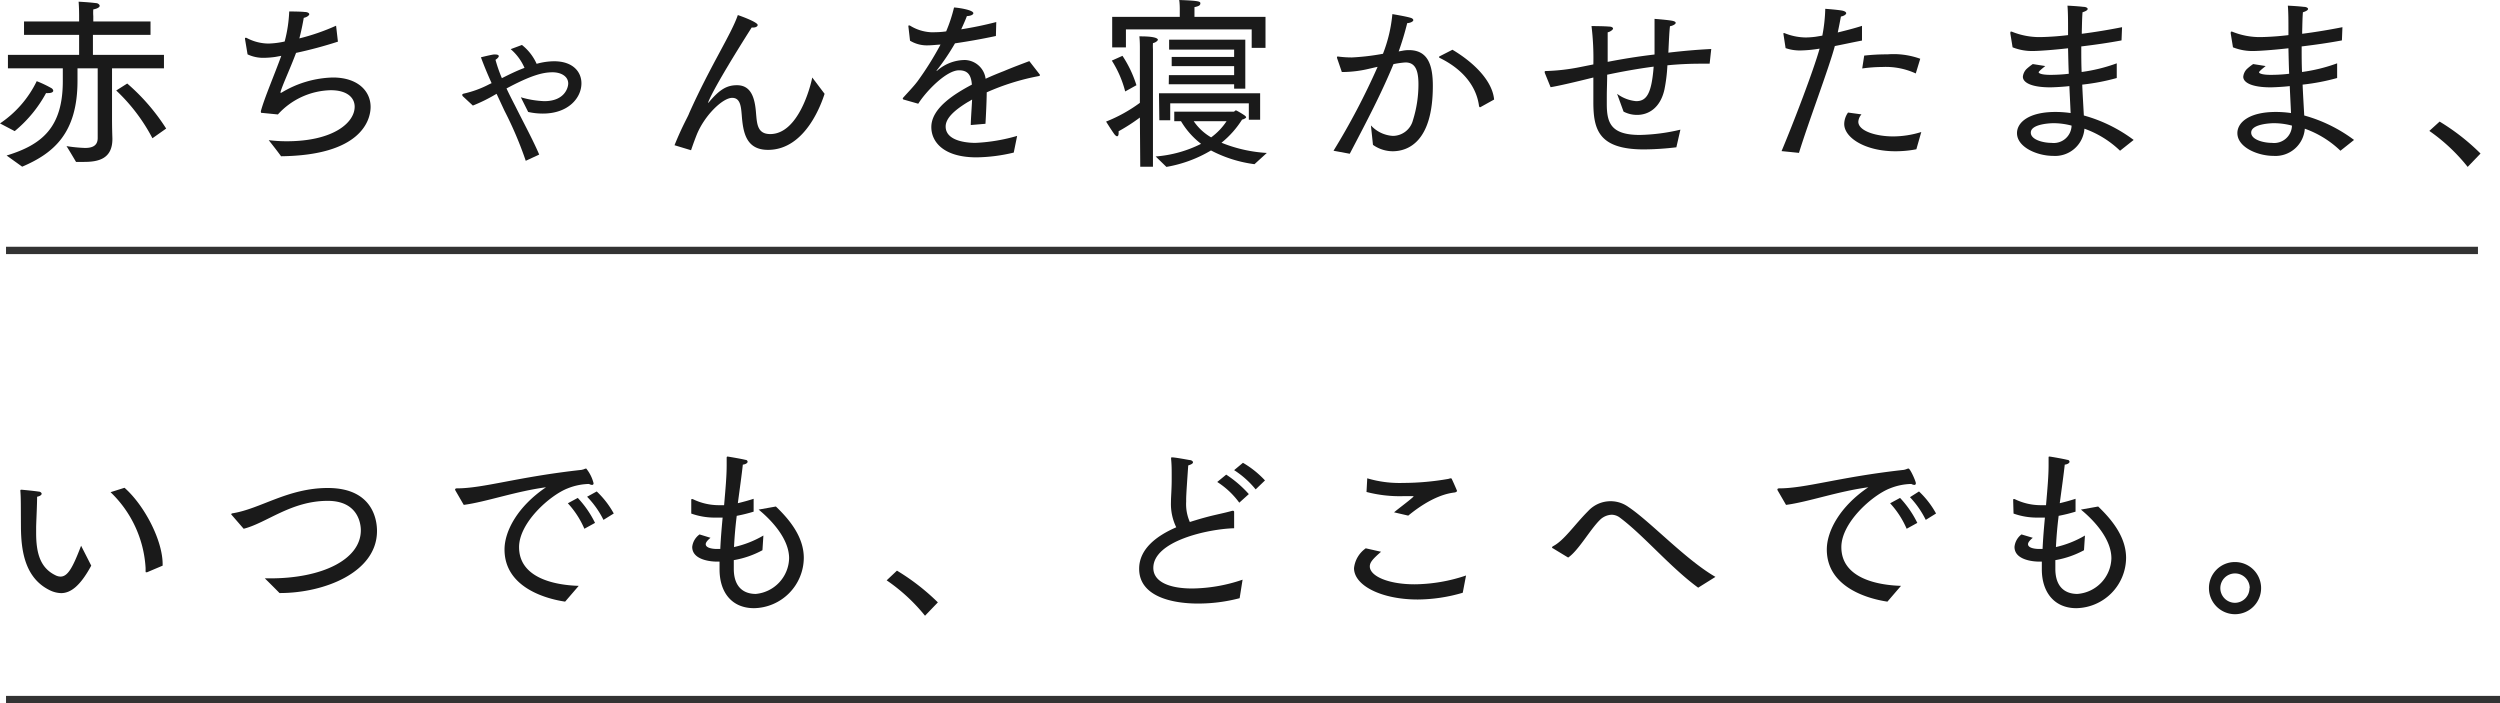
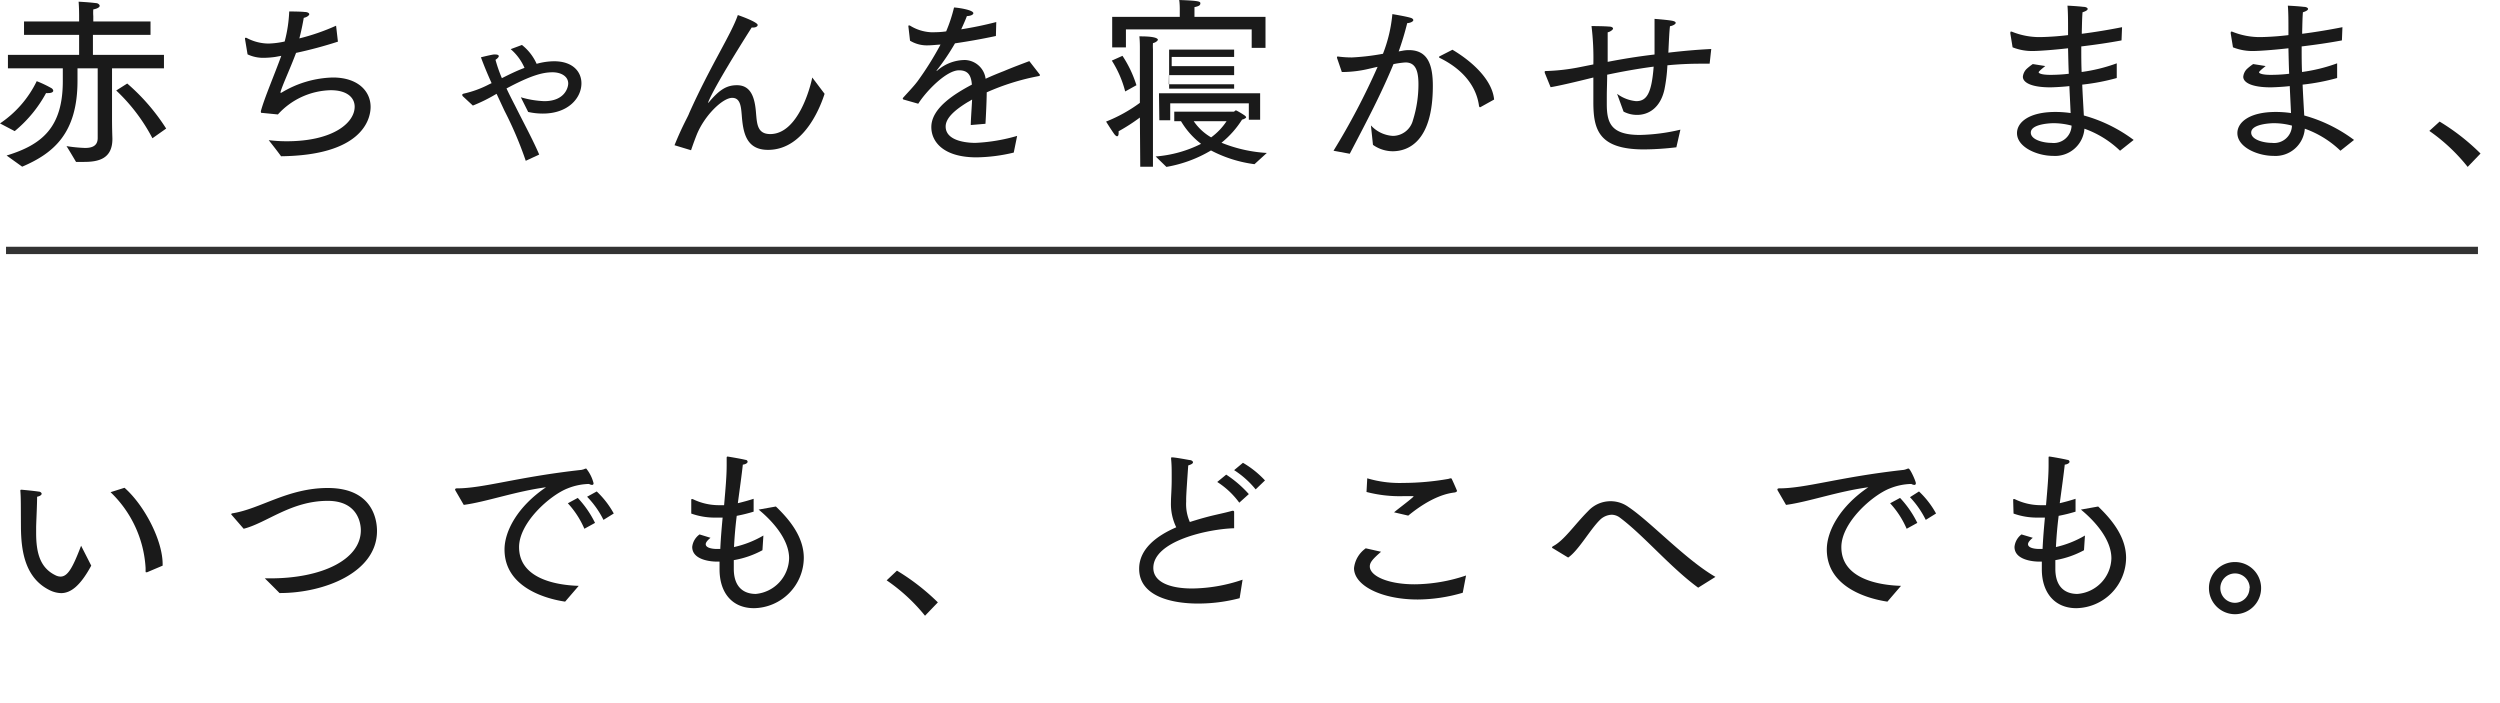
<svg xmlns="http://www.w3.org/2000/svg" viewBox="0 0 340.32 95.73">
  <defs>
    <style>.cls-1{fill:#1a1a1a;}.cls-2{fill:none;stroke:#333;stroke-miterlimit:10;}</style>
  </defs>
  <g id="レイヤー_2" data-name="レイヤー 2">
    <g id="レイヤー_1-2" data-name="レイヤー 1">
      <path class="cls-1" d="M0,16.8a14.58,14.58,0,0,0,5-5.75,15.38,15.38,0,0,1,2,.95.49.49,0,0,1,.25.35c0,.17-.23.32-.65.32a2,2,0,0,1-.33,0A17.49,17.49,0,0,1,2,17.85Zm.9,4.37c4.82-1.47,7.65-3.82,7.65-10.12V9.3H1.08V7.47h9.69V4.75H3.27V2.92h7.5V2.1S10.77,1,10.7.23c0,0,1.42.07,2.32.19.35,0,.55.23.55.38s-.25.37-.87.48a6.12,6.12,0,0,0,0,.92v.72h7.79V4.75H12.65V7.47h9.67V9.3H15.25v6.85c0,1.45.05,2.6.05,2.72v.05c0,2.7-1.9,3.12-3.85,3.12-.38,0-.75,0-1.1,0,0,0-1.15-1.95-1.3-2.15a20.32,20.32,0,0,0,2.52.25c1,0,1.73-.3,1.73-1.35V9.3H10.55V11c0,7.17-3.28,9.87-7.53,11.69Zm16.42-9.8a27.76,27.76,0,0,1,5.3,6.13l-1.87,1.32a24.46,24.46,0,0,0-4.93-6.5Z" />
      <path class="cls-1" d="M35.7,15.37c-.13,0-.18,0-.18-.12a.27.27,0,0,1,0-.15c.47-1.75,1.87-5,2.77-7.5l-.82.15A12.2,12.2,0,0,1,36,7.87a5,5,0,0,1-2.3-.47l-.35-2.1s0,0,0-.08.05-.07.1-.07a.24.24,0,0,1,.1,0,6.44,6.44,0,0,0,3,.78,11.54,11.54,0,0,0,2.2-.28,18.67,18.67,0,0,0,.62-4.09s1.48,0,2.1.07c.38,0,.63.15.63.3s-.28.4-.75.5c-.15.87-.35,1.85-.6,2.8a29.61,29.61,0,0,0,5-1.73L46,5.67a57.89,57.89,0,0,1-5.7,1.53c-.8,2.15-1.87,4.42-2.12,5.35,0,0,0,0,0,.07s0,0,.05,0a.18.18,0,0,0,.08,0,14.15,14.15,0,0,1,7-2.07c3.42,0,5.14,1.87,5.14,4,0,1.85-1.34,6.6-12.19,6.72-.55-.77-1.68-2.19-1.68-2.19a20.18,20.18,0,0,0,2.43.15c6.4,0,9.27-2.55,9.27-4.7,0-1.25-1.05-2.25-3.25-2.25a10,10,0,0,0-7.2,3.3Z" />
      <path class="cls-1" d="M63,13.1a.38.38,0,0,1-.08-.18c0-.1.13-.15.18-.17a14,14,0,0,0,3.5-1.28l.32-.15c-.57-1.27-1.07-2.47-1.45-3.52,0,0,1.18-.3,1.73-.38a1.37,1.37,0,0,1,.27,0c.28,0,.43.1.43.22s-.18.33-.45.5a19.26,19.26,0,0,0,.87,2.5c1-.5,2-1,3.08-1.4a7.07,7.07,0,0,0-1.88-2.55l1.53-.57a6.79,6.79,0,0,1,2,2.57,8.89,8.89,0,0,1,2.38-.35c2.55,0,3.72,1.43,3.72,3,0,2-1.8,4.12-5.25,4.12a9,9,0,0,1-2-.22l-1-2a12.87,12.87,0,0,0,3.2.53c2.77,0,3.25-1.85,3.25-2.4,0-1-1-1.53-2.13-1.53-1.37,0-3,.45-6.27,2.2.37.8.8,1.63,1.22,2.45,1.15,2.3,2.4,4.6,3.23,6.55l-1.83.85a50.56,50.56,0,0,0-2.9-6.82L67.6,12.77l-.23.13a21.62,21.62,0,0,1-3,1.47Z" />
      <path class="cls-1" d="M91.82,19.77c1.1-2.72,1.83-3.87,2-4.37,2.9-6.48,5.75-10.78,6.62-13.35.75.25,2.7,1,2.7,1.35,0,.2-.27.35-.62.35-.08,0-.13,0-.2,0C96.8,12.47,96.35,14,96.4,14a.16.16,0,0,0,.1-.08C98,12.12,99,11.6,100.32,11.6c1.93,0,2.45,1.72,2.6,3.85.13,1.42.18,2.8,1.93,2.8,3.82,0,5.49-6.48,5.72-7.7l1.68,2.22c-.33,1-2.48,7.63-7.7,7.63-3,0-3.4-2.38-3.58-4.75-.1-1.18-.2-2.33-1.3-2.33-1.3,0-3.75,2.38-4.82,5-.2.5-.48,1.25-.78,2.13Z" />
      <path class="cls-1" d="M123,13.55a.14.14,0,0,1-.1-.13.07.07,0,0,1,0-.07c.65-.73,1.45-1.55,2-2.28a42.5,42.5,0,0,0,3.13-5c-.3,0-1.13.1-1.6.1a4.43,4.43,0,0,1-2.55-.63l-.23-2V3.55a.07.07,0,0,1,.08-.08.23.23,0,0,1,.12,0,6,6,0,0,0,2.88.92h.07c.55,0,1.2,0,2-.12a20.57,20.57,0,0,0,1.07-3.25c.33,0,2.63.3,2.63.78,0,.19-.33.37-.88.39-.2.55-.5,1.2-.77,1.8A49.22,49.22,0,0,0,135.62,3l-.05,1.9c-2.1.45-4,.77-5.57,1a30.92,30.92,0,0,1-2.5,3.7s0,.07,0,.07a.33.33,0,0,0,.1-.07,5.74,5.74,0,0,1,3.77-1.43,2.93,2.93,0,0,1,2.8,2.55c.8-.37,1.65-.72,2.5-1.05,1.23-.52,2.53-1,3.45-1.35l1.4,1.8a.29.29,0,0,1,.05.1c0,.08-.08.1-.13.13a32,32,0,0,0-7.12,2.22c0,1.1-.12,3.45-.17,4.28l-2,.17c0-.7.13-2.37.18-3.47-.2.12-.4.25-.6.35-1.75,1.07-3,2.17-3,3.32,0,2.18,3.48,2.23,4.05,2.23a24.19,24.19,0,0,0,5.68-.95L138,20.77a22.75,22.75,0,0,1-5.07.65c-4.5,0-6.15-2.12-6.15-4.12,0-2.55,3.07-4.48,5.52-5.78-.1-1.3-.55-1.95-1.75-1.95-1.75,0-4.52,2.9-5.55,4.55Z" />
-       <path class="cls-1" d="M155.17,16a25.23,25.23,0,0,1-2.9,1.87,1.65,1.65,0,0,1,0,.33c0,.22-.1.35-.2.35s-.22-.1-.35-.25c-.44-.6-1.15-1.75-1.15-1.75A20.48,20.48,0,0,0,155.17,14V6.4s0-.9-.07-1.45h.17c2.33,0,2.35.4,2.35.47s-.22.35-.67.45a7,7,0,0,0,0,.83v16h-1.73ZM152.8,7.6a15.69,15.69,0,0,1,1.9,4l-1.53.85a14.52,14.52,0,0,0-1.82-4.2Zm-1.4-5.3h9.2V1.2s0-.75-.08-1.2c2.88.1,2.88.23,2.88.47s-.2.38-.8.5c0,.25,0,.61,0,.61V2.3h9.67V6.52h-1.88V4H153.27V6.45H151.4Zm5.92,19a16.58,16.58,0,0,0,6.18-1.72,10.85,10.85,0,0,1-2.73-3.08h-.92v-1.3H168s.13-.17.25-.17a.31.31,0,0,1,.13.05,10.23,10.23,0,0,1,1.07.65c.12.1.18.17.18.25s-.33.27-.55.3a12.82,12.82,0,0,1-2.8,3.15,19.39,19.39,0,0,0,6.17,1.39l-1.68,1.53a17.56,17.56,0,0,1-5.92-1.87,17.61,17.61,0,0,1-6.07,2.24Zm.45-8.6h13.77V16.3H170V14.07h-10.7v2.3h-1.48Zm1.35-2.47H168V9h-8.5V7.75H168v-1h-8.85V5.4h10.37v6.67H168v-.6h-8.9Zm3.38,6.27a7.28,7.28,0,0,0,2.37,2.2,8.53,8.53,0,0,0,2.1-2.2Z" />
+       <path class="cls-1" d="M155.17,16a25.23,25.23,0,0,1-2.9,1.87,1.65,1.65,0,0,1,0,.33c0,.22-.1.35-.2.35s-.22-.1-.35-.25c-.44-.6-1.15-1.75-1.15-1.75A20.48,20.48,0,0,0,155.17,14V6.4s0-.9-.07-1.45h.17c2.33,0,2.35.4,2.35.47s-.22.35-.67.45a7,7,0,0,0,0,.83v16h-1.73ZM152.8,7.6a15.69,15.69,0,0,1,1.9,4l-1.53.85a14.52,14.52,0,0,0-1.82-4.2Zm-1.4-5.3h9.2V1.2s0-.75-.08-1.2c2.88.1,2.88.23,2.88.47s-.2.38-.8.5c0,.25,0,.61,0,.61V2.3h9.67V6.52h-1.88V4H153.27V6.45H151.4Zm5.92,19a16.58,16.58,0,0,0,6.18-1.72,10.85,10.85,0,0,1-2.73-3.08h-.92v-1.3H168s.13-.17.25-.17a.31.31,0,0,1,.13.05,10.23,10.23,0,0,1,1.07.65c.12.1.18.17.18.25s-.33.27-.55.3a12.82,12.82,0,0,1-2.8,3.15,19.39,19.39,0,0,0,6.17,1.39l-1.68,1.53a17.56,17.56,0,0,1-5.92-1.87,17.61,17.61,0,0,1-6.07,2.24Zm.45-8.6h13.77V16.3H170V14.07h-10.7v2.3h-1.48Zm1.35-2.47H168V9h-8.5V7.75H168v-1h-8.85V5.4v6.67H168v-.6h-8.9Zm3.38,6.27a7.28,7.28,0,0,0,2.37,2.2,8.53,8.53,0,0,0,2.1-2.2Z" />
      <path class="cls-1" d="M181.53,20.52a95.3,95.3,0,0,0,6-11.42c-.37.07-.75.17-1.12.25a15.9,15.9,0,0,1-3.38.45h-.37l-.65-1.9a.24.24,0,0,1,0-.13c0-.07,0-.07.1-.07h.08a14,14,0,0,0,1.85.12,31.63,31.63,0,0,0,4.22-.5,19.67,19.67,0,0,0,1.28-5.4s1.8.3,2.4.48c.3.07.45.2.45.35s-.33.37-.83.4A40.14,40.14,0,0,1,190.4,7l.55-.1a4.56,4.56,0,0,1,.82-.08c2.6,0,3.28,2,3.28,4.88,0,7.67-3.43,8.89-5.48,8.89a4.69,4.69,0,0,1-2.67-.87l-.28-2.65a4.4,4.4,0,0,0,3,1.43,2.84,2.84,0,0,0,2.72-2.13,16.28,16.28,0,0,0,.75-4.87c0-1.83-.37-3-1.77-3a12.41,12.41,0,0,0-1.63.23c-1.65,4-3.55,7.62-5.95,12.2ZM197.72,6.77c3.18,1.9,5.45,4.38,5.67,6.78l-1.8,1a.27.27,0,0,1-.14.05s-.08-.05-.11-.15c-.3-2.35-1.82-4.82-5.32-6.55-.07,0-.12-.1-.12-.12s0-.1.1-.13Z" />
      <path class="cls-1" d="M210.28,9.9c0-.05,0-.08,0-.13s0-.1.15-.1a27.2,27.2,0,0,0,4.72-.55l1.75-.35a36.33,36.33,0,0,0-.25-5.22s1.6,0,2.4.07c.38,0,.53.15.53.28s-.35.42-.73.5v.82c0,.85,0,2,0,3.2,1.9-.37,4-.72,6.38-1,0-1,0-1.95,0-2.75,0-1,0-1.74,0-2.1,0,0,1.4.1,2.25.23.45.07.63.17.63.32s-.35.38-.78.45c-.1.83-.15,2.18-.22,3.6,1.85-.22,3.8-.4,5.84-.5l-.22,2-1.17,0c-1.53,0-3.08.07-4.58.22a22,22,0,0,1-.4,3.28c-.55,2.5-2.15,3.47-3.72,3.47a3.89,3.89,0,0,1-1.85-.45l-.88-2.42a5.1,5.1,0,0,0,2.6,1c1.43,0,2.1-1.05,2.38-4.7-2.28.3-4.43.7-6.33,1.1,0,1.05-.05,2.08-.05,3,0,.35,0,.7,0,1,0,2.6.6,4.2,4.52,4.2a26.08,26.08,0,0,0,5.5-.72l-.55,2.4a38.82,38.82,0,0,1-4.4.29c-6.2,0-6.9-2.72-6.9-6.47V13.1c0-.73,0-1.63,0-2.55-2.6.65-4.77,1.15-5.82,1.32Z" />
-       <path class="cls-1" d="M242.52,20.57c1.6-3.8,4.33-10.92,5.18-13.95a17.72,17.72,0,0,1-2.63.25,5.92,5.92,0,0,1-2-.32l-.3-1.95v0s0-.1.05-.1l.08,0a7.88,7.88,0,0,0,2.9.6A11,11,0,0,0,247.17,5l.9-.15a21.91,21.91,0,0,0,.4-3.65s1.43.1,2.23.23c.42.07.62.22.62.37s-.27.37-.72.45c-.13.7-.28,1.47-.43,2.17,1.1-.27,2.28-.57,3.3-.9l0,2c-1.15.22-2.45.5-3.7.75-.75,2.87-3.6,10.37-4.88,14.54Zm10.88-5a1.66,1.66,0,0,0-.43,1c0,1.27,2.43,2,4.73,2a13,13,0,0,0,3.84-.6l-.67,2.35a14.76,14.76,0,0,1-2.87.27c-4.05,0-6.95-1.82-6.95-3.72a2.78,2.78,0,0,1,.52-1.55Zm.37-8a26.86,26.86,0,0,1,3.15-.17A10.71,10.71,0,0,1,261.4,8l-.61,2a9.75,9.75,0,0,0-4.57-.88,19.88,19.88,0,0,0-2.72.2Z" />
      <path class="cls-1" d="M273.67,4.6a.39.39,0,0,1,0-.15c0-.08,0-.15.1-.15l.07,0a10,10,0,0,0,3.9.75,37.43,37.43,0,0,0,3.78-.27V4c0-1.07,0-2.3-.08-3.23,0,0,1.35.06,2.13.16.4,0,.62.15.62.29s-.22.3-.7.45c-.07.85-.07,1.68-.1,2.6v.33c1.8-.23,3.73-.55,5.48-.9L288.8,5.5c-1.7.32-3.63.6-5.48.82,0,1.23,0,2.38.05,3.48a22.59,22.59,0,0,0,4.78-1.18v2a29.21,29.21,0,0,1-4.7.9c.07,1.7.17,3.18.22,4.2a20.32,20.32,0,0,1,6.78,3.33l-1.85,1.47a13.54,13.54,0,0,0-4.85-3,4,4,0,0,1-4.25,3.7c-2.18,0-4.93-1.18-4.93-3.1,0-1.45,1.6-2.88,5.23-2.88a14.41,14.41,0,0,1,2.07.15c-.05-1.22-.12-2.42-.17-3.67-1,.12-2.33.17-2.6.17-2.45,0-3.73-.6-3.73-1.45a1.74,1.74,0,0,1,.5-1.05,7.36,7.36,0,0,1,.85-.67l1.7.27c-.15.13-.9.7-.9.85s.43.35,1.6.35c.18,0,1.33,0,2.5-.15-.05-1.12-.07-2.27-.1-3.47-2.15.25-4.12.37-4.62.37a7.13,7.13,0,0,1-2.93-.5Zm5.85,12.17c-.17,0-3.07.05-3.07,1.28,0,1,1.75,1.4,2.82,1.4A2.43,2.43,0,0,0,282,17.1,9.63,9.63,0,0,0,279.52,16.77Z" />
      <path class="cls-1" d="M303.67,4.6a.39.39,0,0,1,0-.15c0-.08,0-.15.1-.15l.07,0a10,10,0,0,0,3.9.75,37.43,37.43,0,0,0,3.78-.27V4c0-1.07,0-2.3-.08-3.23,0,0,1.35.06,2.13.16.4,0,.62.15.62.29s-.22.3-.7.45c-.07.85-.07,1.68-.1,2.6v.33c1.8-.23,3.73-.55,5.48-.9L318.8,5.5c-1.7.32-3.63.6-5.48.82,0,1.23,0,2.38.05,3.48a22.59,22.59,0,0,0,4.78-1.18v2a29.21,29.21,0,0,1-4.7.9c.07,1.7.17,3.18.22,4.2a20.32,20.32,0,0,1,6.78,3.33l-1.85,1.47a13.54,13.54,0,0,0-4.85-3,4,4,0,0,1-4.25,3.7c-2.18,0-4.93-1.18-4.93-3.1,0-1.45,1.6-2.88,5.23-2.88a14.41,14.41,0,0,1,2.07.15c-.05-1.22-.12-2.42-.17-3.67-1,.12-2.33.17-2.6.17-2.45,0-3.73-.6-3.73-1.45a1.74,1.74,0,0,1,.5-1.05,7.36,7.36,0,0,1,.85-.67l1.7.27c-.15.13-.9.7-.9.85s.43.35,1.6.35c.18,0,1.33,0,2.5-.15-.05-1.12-.07-2.27-.1-3.47-2.15.25-4.12.37-4.62.37a7.13,7.13,0,0,1-2.93-.5Zm5.85,12.17c-.17,0-3.07.05-3.07,1.28,0,1,1.75,1.4,2.82,1.4A2.43,2.43,0,0,0,312,17.1,9.63,9.63,0,0,0,309.52,16.77Z" />
      <path class="cls-1" d="M332.1,16.55a29.68,29.68,0,0,1,5.57,4.35l-1.75,1.82a24.71,24.71,0,0,0-5.22-4.9Z" />
      <path class="cls-1" d="M12.42,77c-1.55,2.87-2.87,3.74-4.1,3.74a3.74,3.74,0,0,1-1.6-.42c-3.4-1.7-3.85-5.5-3.87-8.62s0-3.88-.08-4.88c0-.1,0-.15.13-.15a.17.17,0,0,1,.1,0s1.62.15,2.25.25c.25,0,.42.17.42.3s-.2.32-.62.4c0,1.1-.1,3-.13,4.07,0,.3,0,.58,0,.85,0,2.65.5,4.75,2.65,5.78a1.54,1.54,0,0,0,.67.17c1,0,1.68-1.27,2.8-4.2Zm7.6.9c-.05,0-.08,0-.12,0s-.08,0-.08-.15v-.43A15.51,15.51,0,0,0,15.05,67l1.9-.6c2.7,2.38,5.19,7.15,5.19,10.4V77Z" />
      <path class="cls-1" d="M31.55,70.11a.24.24,0,0,1-.08-.13s.05-.07.15-.1c3.83-.6,7.55-3.45,13-3.45,6.5,0,6.7,4.9,6.7,5.85,0,5.65-7.2,8.45-13.2,8.45h-.07c-.9-.92-2-2-2-2h.77c7,0,12.3-2.55,12.3-6.55,0-.92-.4-4-4.5-4-5,0-8.3,3-11.45,3.8Z" />
      <path class="cls-1" d="M62,66.78a.44.44,0,0,1-.05-.15c0-.07.08-.15.23-.15,3.65,0,8.2-1.55,17-2.52l.3-.08a.9.9,0,0,1,.32-.1,5.15,5.15,0,0,1,1,2c0,.15-.07.23-.22.23a1.07,1.07,0,0,1-.4-.13,8.22,8.22,0,0,0-2.9.6c-2.4.93-6.62,4.65-6.62,8,0,4.17,4.77,5.17,8.12,5.27l-1.85,2.15c-2.37-.35-8.25-1.82-8.25-7.1,0-2.5,1.78-5.85,5.65-8.47-4.22.57-8.17,2-11.2,2.4Zm16.65,1A13.76,13.76,0,0,1,81,71.18l-1.45.8a12.28,12.28,0,0,0-2.25-3.47Zm2.58-.88a12.15,12.15,0,0,1,2.32,3l-1.4.87a12.43,12.43,0,0,0-2.23-3.15Z" />
      <path class="cls-1" d="M96.72,73.21c-.45.37-.65.65-.65.87,0,.45.7.63,1.45.65l.25,0c.1,0,.2,0,.28,0,.07-1.52.2-3,.32-4.27-.35,0-.7,0-1.05,0a9.47,9.47,0,0,1-3.22-.55s0-1.65,0-1.8,0-.17.1-.17a.2.2,0,0,1,.1,0,8.06,8.06,0,0,0,3.55.83c.22,0,.47,0,.72,0,.18-2.07.35-3.9.35-5.45,0-.35,0-.67,0-1,0-.12.05-.17.12-.17s1.85.3,2.43.45c.2,0,.3.15.3.27s-.2.33-.65.38c-.15,1.37-.4,3.17-.68,5.25.75-.18,1.48-.38,2.15-.6l0,1.75a21.47,21.47,0,0,1-2.3.57c-.17,1.35-.3,2.8-.37,4.25a13.81,13.81,0,0,0,4-1.57l-.13,2a12.6,12.6,0,0,1-3.9,1.35c0,.38,0,.78,0,1.18,0,2.47,1.32,3.42,3,3.42A5,5,0,0,0,107.42,76c0-2.55-2.22-5.05-4.15-6.63l2.35-.42c1.88,1.8,3.8,4.15,3.8,7a6.9,6.9,0,0,1-6.77,6.84c-3.05,0-4.7-2.17-4.7-5.29v-.13c0-.3,0-.62,0-.92l-.4,0c-.65,0-3.32-.17-3.32-2a2.41,2.41,0,0,1,1-1.7Z" />
      <path class="cls-1" d="M122.1,77.68A30.1,30.1,0,0,1,127.67,82l-1.75,1.82A24.39,24.39,0,0,0,120.7,79Z" />
      <path class="cls-1" d="M168.75,81.43a22.17,22.17,0,0,1-5.68.73c-3.6,0-8-1-8-4.73,0-2.72,2.4-4.5,5.05-5.65a7.26,7.26,0,0,1-.72-3.42c0-.75.1-1.75.1-3.08v-.62c0-.65,0-1.38-.08-2.18v-.1c0-.09,0-.12.13-.12.42,0,2,.3,2.42.37.2,0,.43.15.43.3s-.18.28-.65.43c-.13,1.9-.28,4-.28,4.6v.35a6,6,0,0,0,.5,2.75c.88-.28,1.73-.53,2.5-.73,1.15-.3,2.33-.52,3.28-.8h.07a.16.16,0,0,1,.18.18v2.2c-3.6.1-11,1.75-11,5.4,0,1.87,2.13,2.8,5.3,2.8a21.81,21.81,0,0,0,6.85-1.2Zm-1.83-16.82A15.53,15.53,0,0,1,170,67.26l-1.3,1.17a11.12,11.12,0,0,0-3-2.82ZM169.2,63a13,13,0,0,1,3,2.4l-1.27,1.22A12.45,12.45,0,0,0,168,64Z" />
      <path class="cls-1" d="M188,75.11c-1.15,1-1.53,1.45-1.53,2,0,1.28,2.43,2.43,6.1,2.43a22.39,22.39,0,0,0,7-1.2l-.45,2.35a22.07,22.07,0,0,1-6.12.92c-4.95,0-8.68-1.9-8.68-4.27a3.8,3.8,0,0,1,1.6-2.7Zm-1.88-10a15.38,15.38,0,0,0,4.88.63,36.11,36.11,0,0,0,6.17-.55,2.32,2.32,0,0,1,.3-.08c.08,0,.13,0,.2.18.18.37.68,1.52.68,1.55s-.13.17-.33.2c-.85.1-3.05.47-6.32,3.15l-1.93-.45c.63-.53,1.88-1.45,2.5-2,.13-.1.15-.18.15-.2s0,0-.2,0-.75,0-1.2,0a17.87,17.87,0,0,1-5-.57Z" />
      <path class="cls-1" d="M211.38,74.63c-.08,0-.1-.07-.1-.12s.05-.1.12-.15c1.52-.78,2.9-2.9,4.8-4.8a4.15,4.15,0,0,1,5.47-.55c3,2,7.78,7.17,11.85,9.52L231.17,80c-3.77-2.75-7.45-7.15-10.65-9.53a1.9,1.9,0,0,0-1.12-.4,2.41,2.41,0,0,0-1.65.75c-1.33,1.33-2.9,4.15-4.28,5.08Z" />
      <path class="cls-1" d="M242,66.78a.44.44,0,0,1-.05-.15c0-.07.08-.15.23-.15,3.65,0,8.2-1.55,17-2.52l.3-.08a.9.9,0,0,1,.32-.1c.23,0,1,1.73,1,2,0,.15-.07.23-.22.23a1.12,1.12,0,0,1-.4-.13,8.22,8.22,0,0,0-2.9.6c-2.4.93-6.62,4.65-6.62,8,0,4.17,4.77,5.17,8.12,5.27l-1.85,2.15c-2.37-.35-8.25-1.82-8.25-7.1,0-2.5,1.78-5.85,5.65-8.47-4.22.57-8.17,2-11.2,2.4Zm16.65,1A13.76,13.76,0,0,1,261,71.18l-1.45.8a12.28,12.28,0,0,0-2.25-3.47Zm2.58-.88a12.15,12.15,0,0,1,2.32,3l-1.4.87A12.65,12.65,0,0,0,260,67.68Z" />
      <path class="cls-1" d="M276.72,73.21c-.45.37-.65.65-.65.87,0,.45.7.63,1.45.65l.25,0c.1,0,.2,0,.28,0,.07-1.52.2-3,.32-4.27-.35,0-.7,0-1.05,0a9.47,9.47,0,0,1-3.22-.55s-.05-1.65-.05-1.8,0-.17.1-.17a.2.2,0,0,1,.1,0,8.06,8.06,0,0,0,3.55.83c.22,0,.47,0,.72,0,.18-2.07.35-3.9.35-5.45,0-.35,0-.67,0-1,0-.12,0-.17.12-.17s1.85.3,2.43.45c.2,0,.3.15.3.27s-.2.33-.65.38c-.15,1.37-.4,3.17-.68,5.25.75-.18,1.48-.38,2.15-.6l0,1.75a21.47,21.47,0,0,1-2.3.57c-.17,1.35-.3,2.8-.37,4.25a13.81,13.81,0,0,0,3.95-1.57l-.13,2a12.6,12.6,0,0,1-3.9,1.35c0,.38,0,.78,0,1.18,0,2.47,1.32,3.42,3,3.42A5,5,0,0,0,287.42,76c0-2.55-2.22-5.05-4.15-6.63l2.35-.42c1.88,1.8,3.8,4.15,3.8,7a6.9,6.9,0,0,1-6.77,6.84c-3,0-4.7-2.17-4.7-5.29v-.13c0-.3,0-.62,0-.92l-.4,0c-.65,0-3.32-.17-3.32-2a2.41,2.41,0,0,1,.95-1.7Z" />
      <path class="cls-1" d="M304.25,76.51a3.55,3.55,0,1,1-3.55,3.55A3.53,3.53,0,0,1,304.25,76.51Zm2,3.55a2,2,0,1,0-2,2A2,2,0,0,0,306.22,80.06Z" />
      <line class="cls-2" x1="0.82" y1="34.09" x2="337.32" y2="34.09" />
-       <line class="cls-2" x1="0.82" y1="95.23" x2="340.32" y2="95.23" />
    </g>
  </g>
</svg>